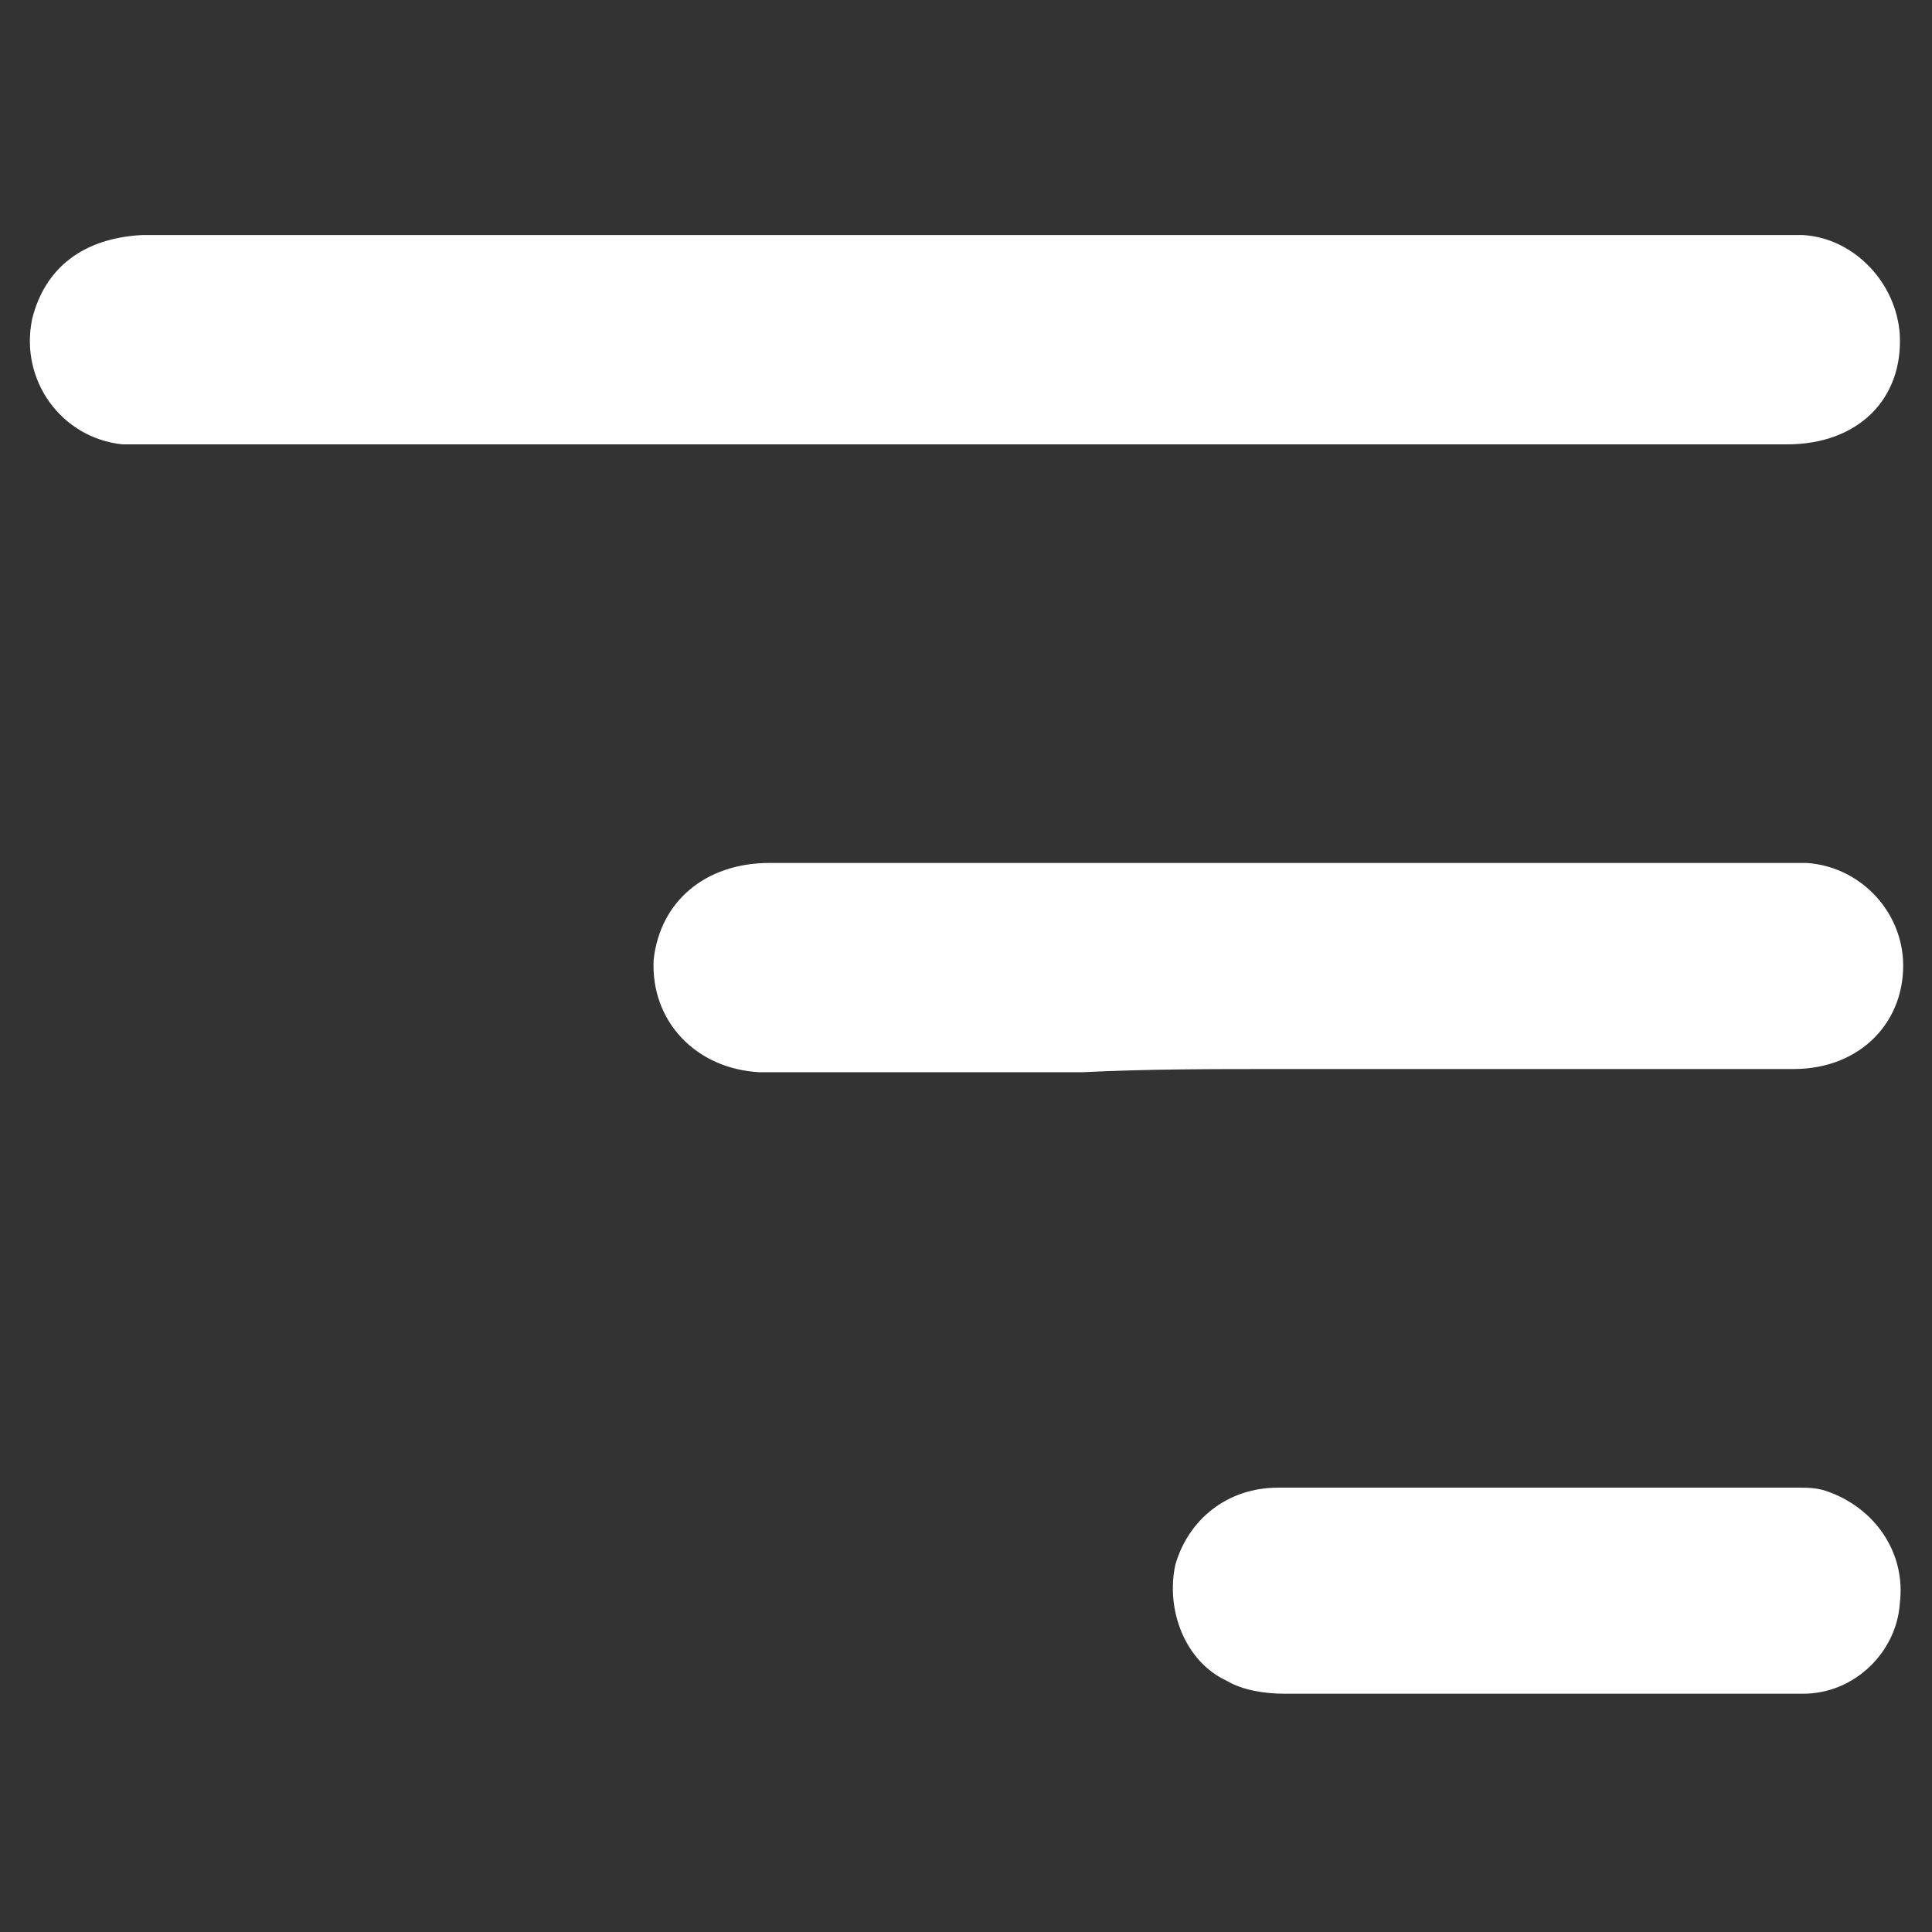
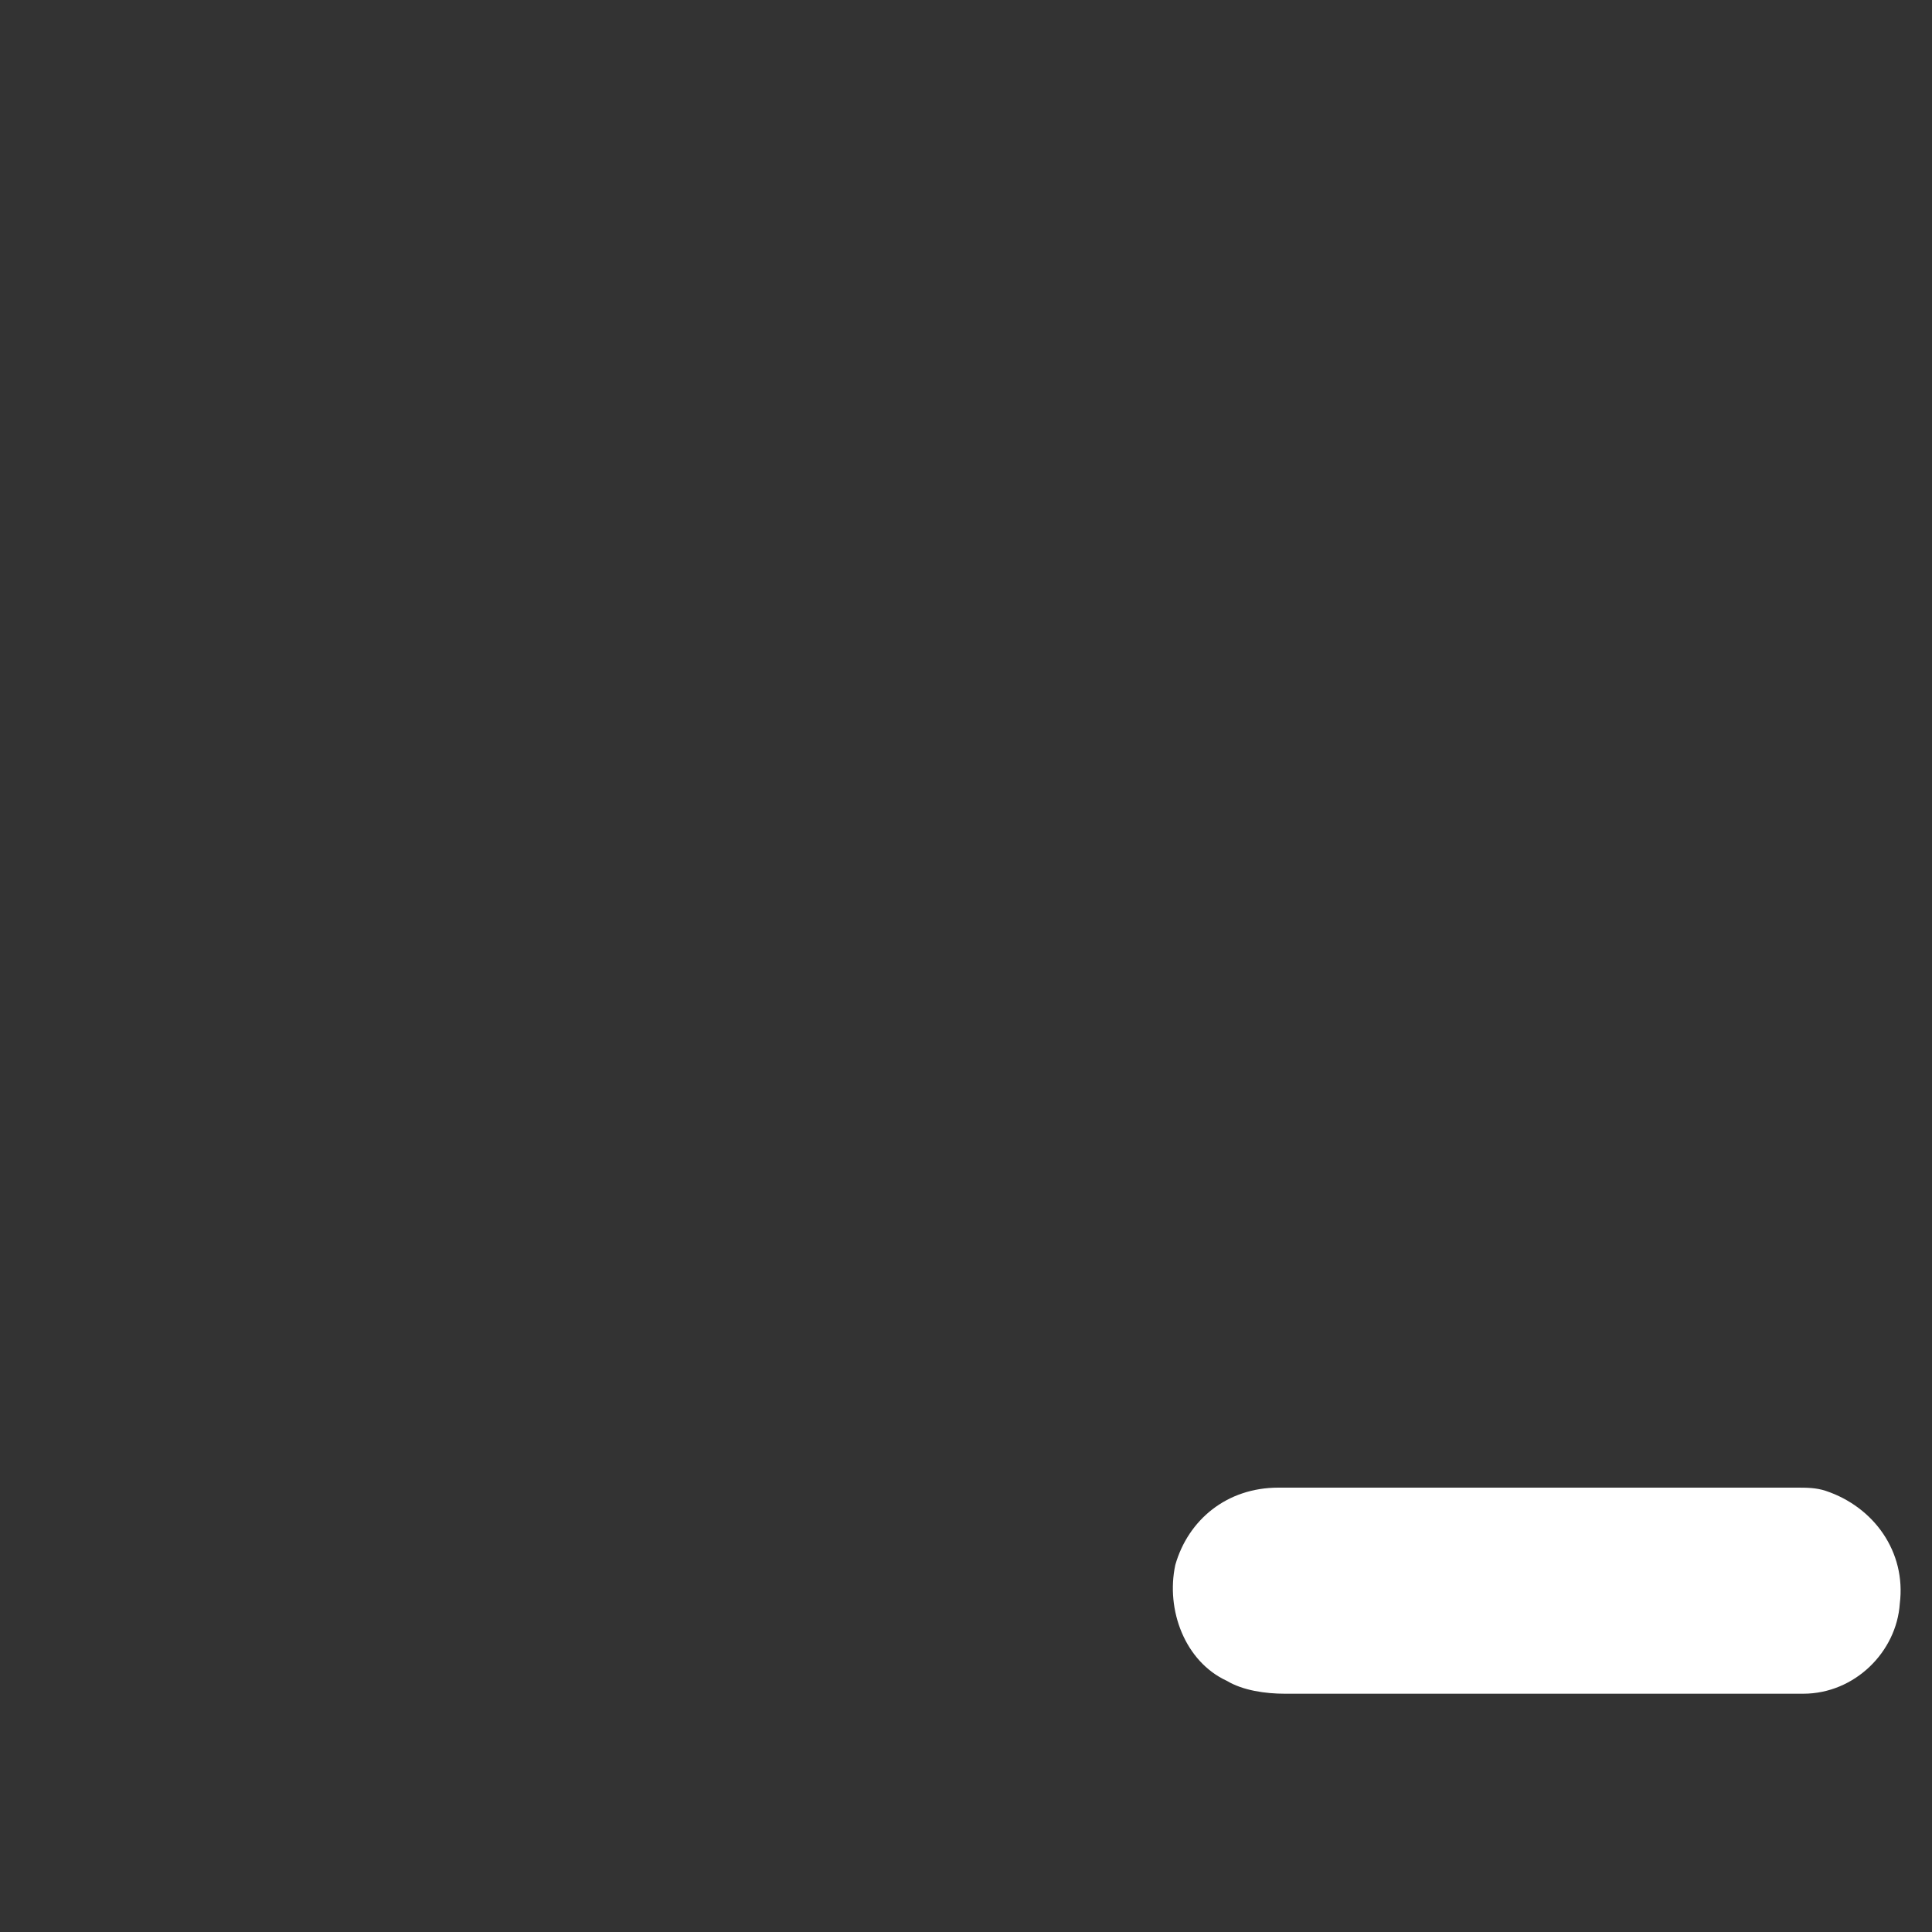
<svg xmlns="http://www.w3.org/2000/svg" version="1.1" id="Layer_1" x="0px" y="0px" viewBox="0 0 60 60" style="enable-background:new 0 0 60 60;" xml:space="preserve">
  <rect x="0" y="0" width="60" height="60" fill="#333333" stroke="none" />
  <style type="text/css">
	.st0{fill:#FFFFFF;}
</style>
  <g>
-     <path class="st0" d="M30,13.8c8.5,0,17,0,25.5,0c2.2,0,3.6-1.4,3.5-3.4c-0.1-1.6-1.4-3-3-3.1c-0.2,0-0.4,0-0.5,0c-17,0-34,0-51.1,0   C2.6,7.4,1.4,8.3,1,9.9c-0.4,1.9,0.9,3.7,2.8,3.9c0.3,0,0.7,0,1,0C13.2,13.8,21.6,13.8,30,13.8z" />
-     <path class="st0" d="M39.7,33.2c5.3,0,10.6,0,16,0c2.1,0,3.5-1.5,3.4-3.4c-0.1-1.6-1.4-2.9-3-3c-0.2,0-0.4,0-0.6,0   c-10.5,0-21.1,0-31.6,0c-2,0-3.4,1.2-3.6,3c-0.1,1.9,1.3,3.4,3.3,3.5c3.3,0,6.7,0,10,0C35.6,33.2,37.6,33.2,39.7,33.2z" />
    <path class="st0" d="M47.8,52.6c2.7,0,5.5,0,8.2,0c1.6,0,2.9-1.3,3-2.8c0.2-1.6-0.8-3-2.3-3.5c-0.3-0.1-0.6-0.1-0.9-0.1   c-5.4,0-10.7,0-16.1,0c-1.6,0-2.8,1-3.2,2.4c-0.3,1.4,0.3,3,1.6,3.6c0.5,0.3,1.2,0.4,1.8,0.4C42.6,52.6,45.2,52.6,47.8,52.6   C47.8,52.6,47.8,52.6,47.8,52.6z" />
  </g>
</svg>